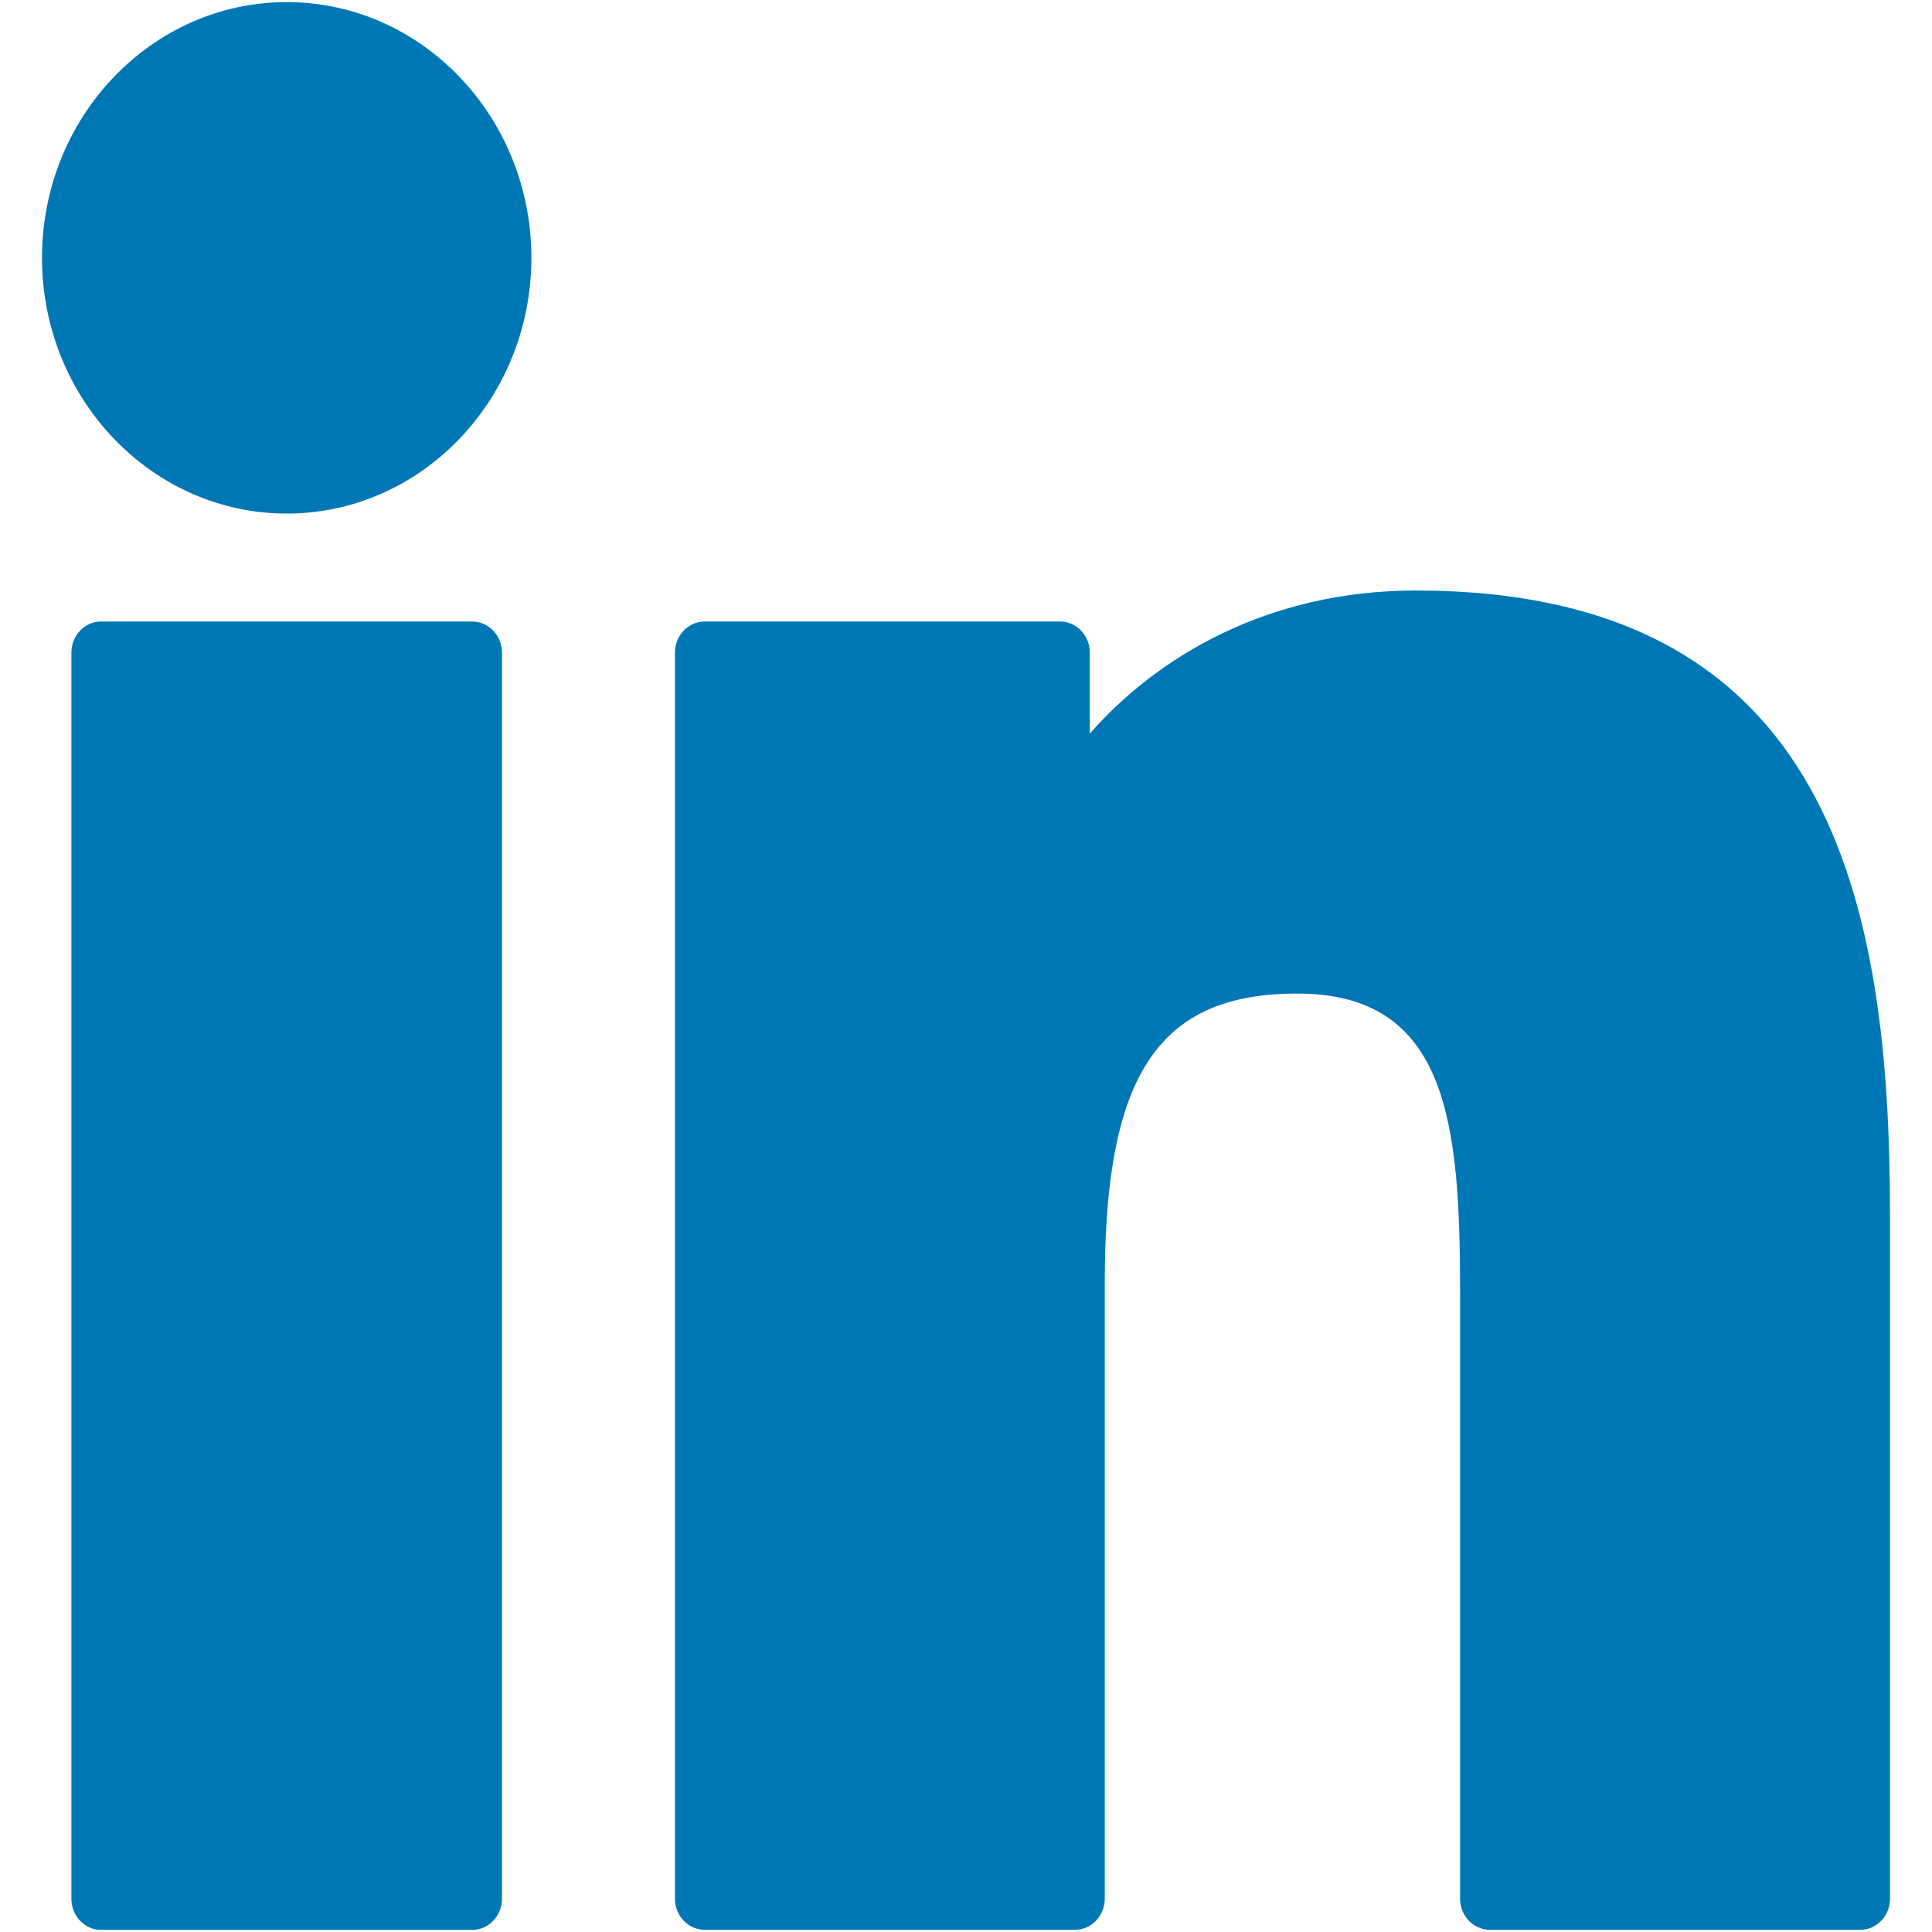
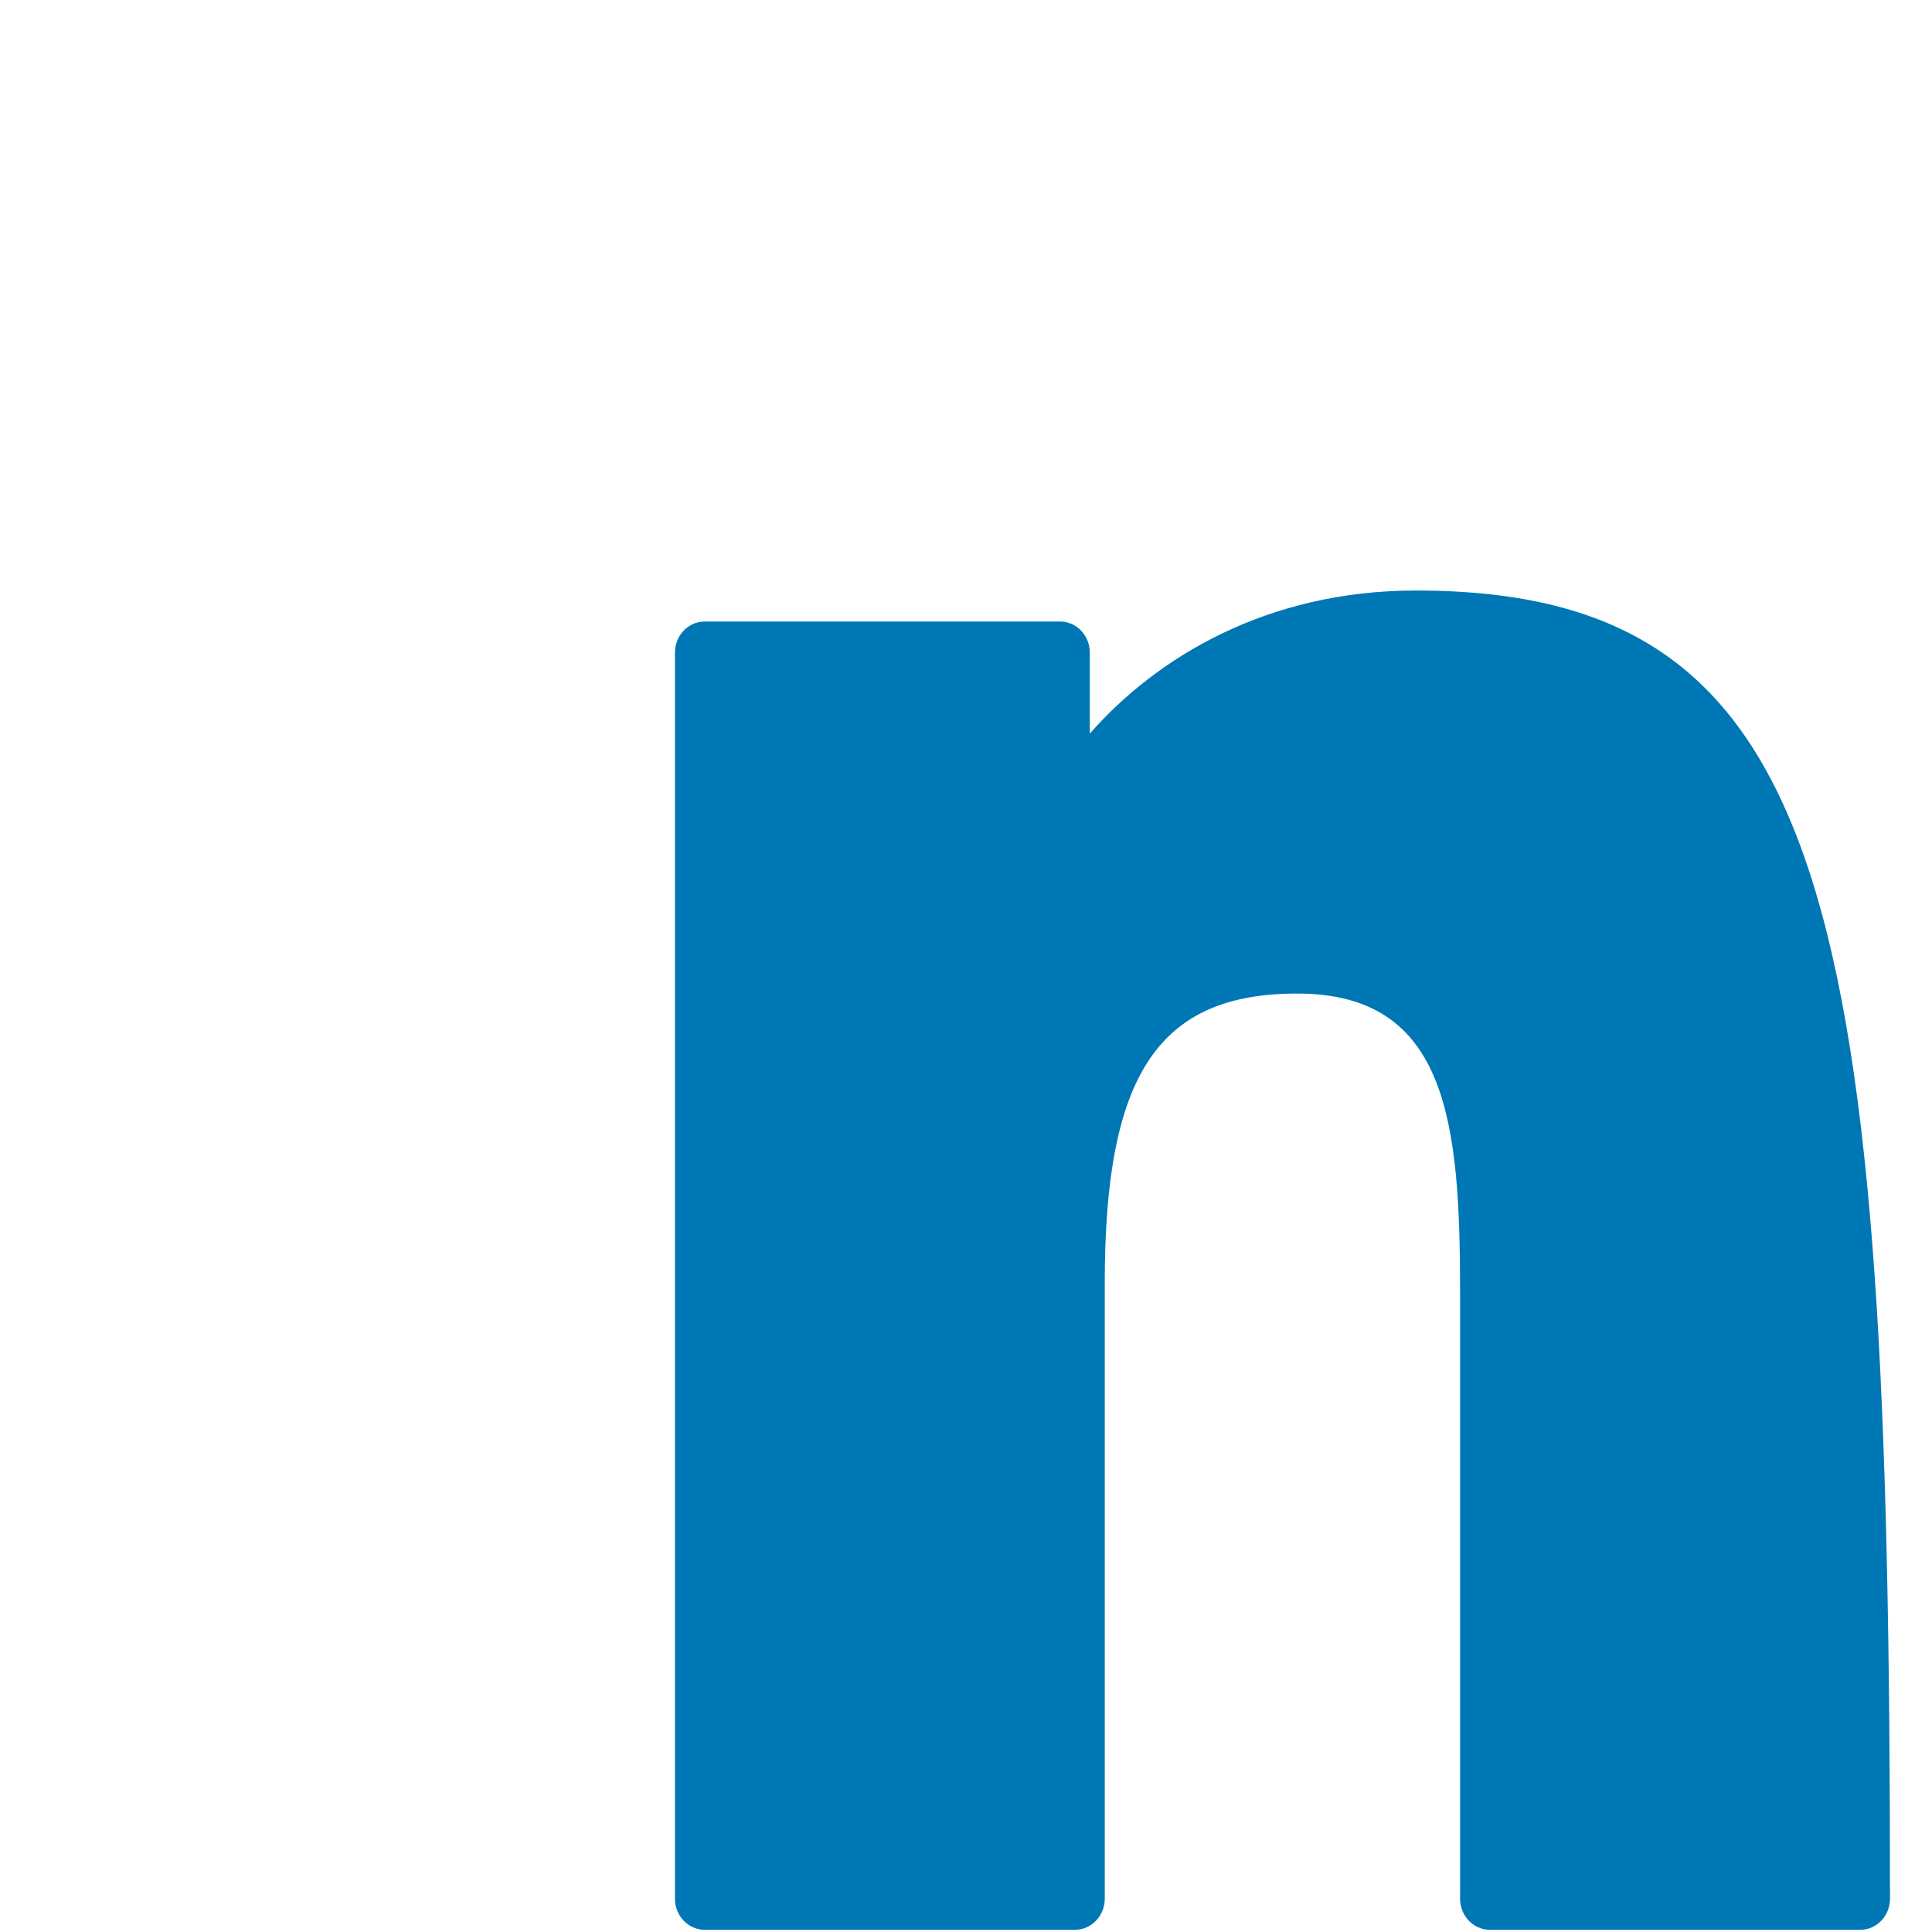
<svg xmlns="http://www.w3.org/2000/svg" width="23" height="23" viewBox="0 0 23 23" fill="none">
-   <path d="M5.621 7.399H1.204C1.008 7.399 0.85 7.565 0.85 7.77V22.604C0.85 22.809 1.008 22.975 1.204 22.975H5.621C5.817 22.975 5.976 22.809 5.976 22.604V7.77C5.976 7.565 5.817 7.399 5.621 7.399Z" fill="#0077B5" />
-   <path d="M3.414 0.025C1.807 0.025 0.5 1.391 0.5 3.069C0.5 4.748 1.807 6.114 3.414 6.114C5.02 6.114 6.326 4.748 6.326 3.069C6.326 1.391 5.02 0.025 3.414 0.025Z" fill="#0077B5" />
-   <path d="M16.855 7.03C15.081 7.03 13.77 7.827 12.974 8.733V7.77C12.974 7.565 12.816 7.399 12.62 7.399H8.39C8.194 7.399 8.035 7.565 8.035 7.77V22.603C8.035 22.808 8.194 22.974 8.39 22.974H12.797C12.993 22.974 13.152 22.808 13.152 22.603V15.264C13.152 12.791 13.794 11.828 15.443 11.828C17.239 11.828 17.382 13.372 17.382 15.391V22.603C17.382 22.808 17.541 22.974 17.737 22.974H22.145C22.341 22.974 22.5 22.808 22.5 22.603V14.467C22.5 10.79 21.829 7.03 16.855 7.03Z" fill="#0077B5" />
+   <path d="M16.855 7.03C15.081 7.03 13.77 7.827 12.974 8.733V7.77C12.974 7.565 12.816 7.399 12.62 7.399H8.39C8.194 7.399 8.035 7.565 8.035 7.77V22.603C8.035 22.808 8.194 22.974 8.39 22.974H12.797C12.993 22.974 13.152 22.808 13.152 22.603V15.264C13.152 12.791 13.794 11.828 15.443 11.828C17.239 11.828 17.382 13.372 17.382 15.391V22.603C17.382 22.808 17.541 22.974 17.737 22.974H22.145C22.341 22.974 22.5 22.808 22.5 22.603C22.5 10.79 21.829 7.03 16.855 7.03Z" fill="#0077B5" />
</svg>